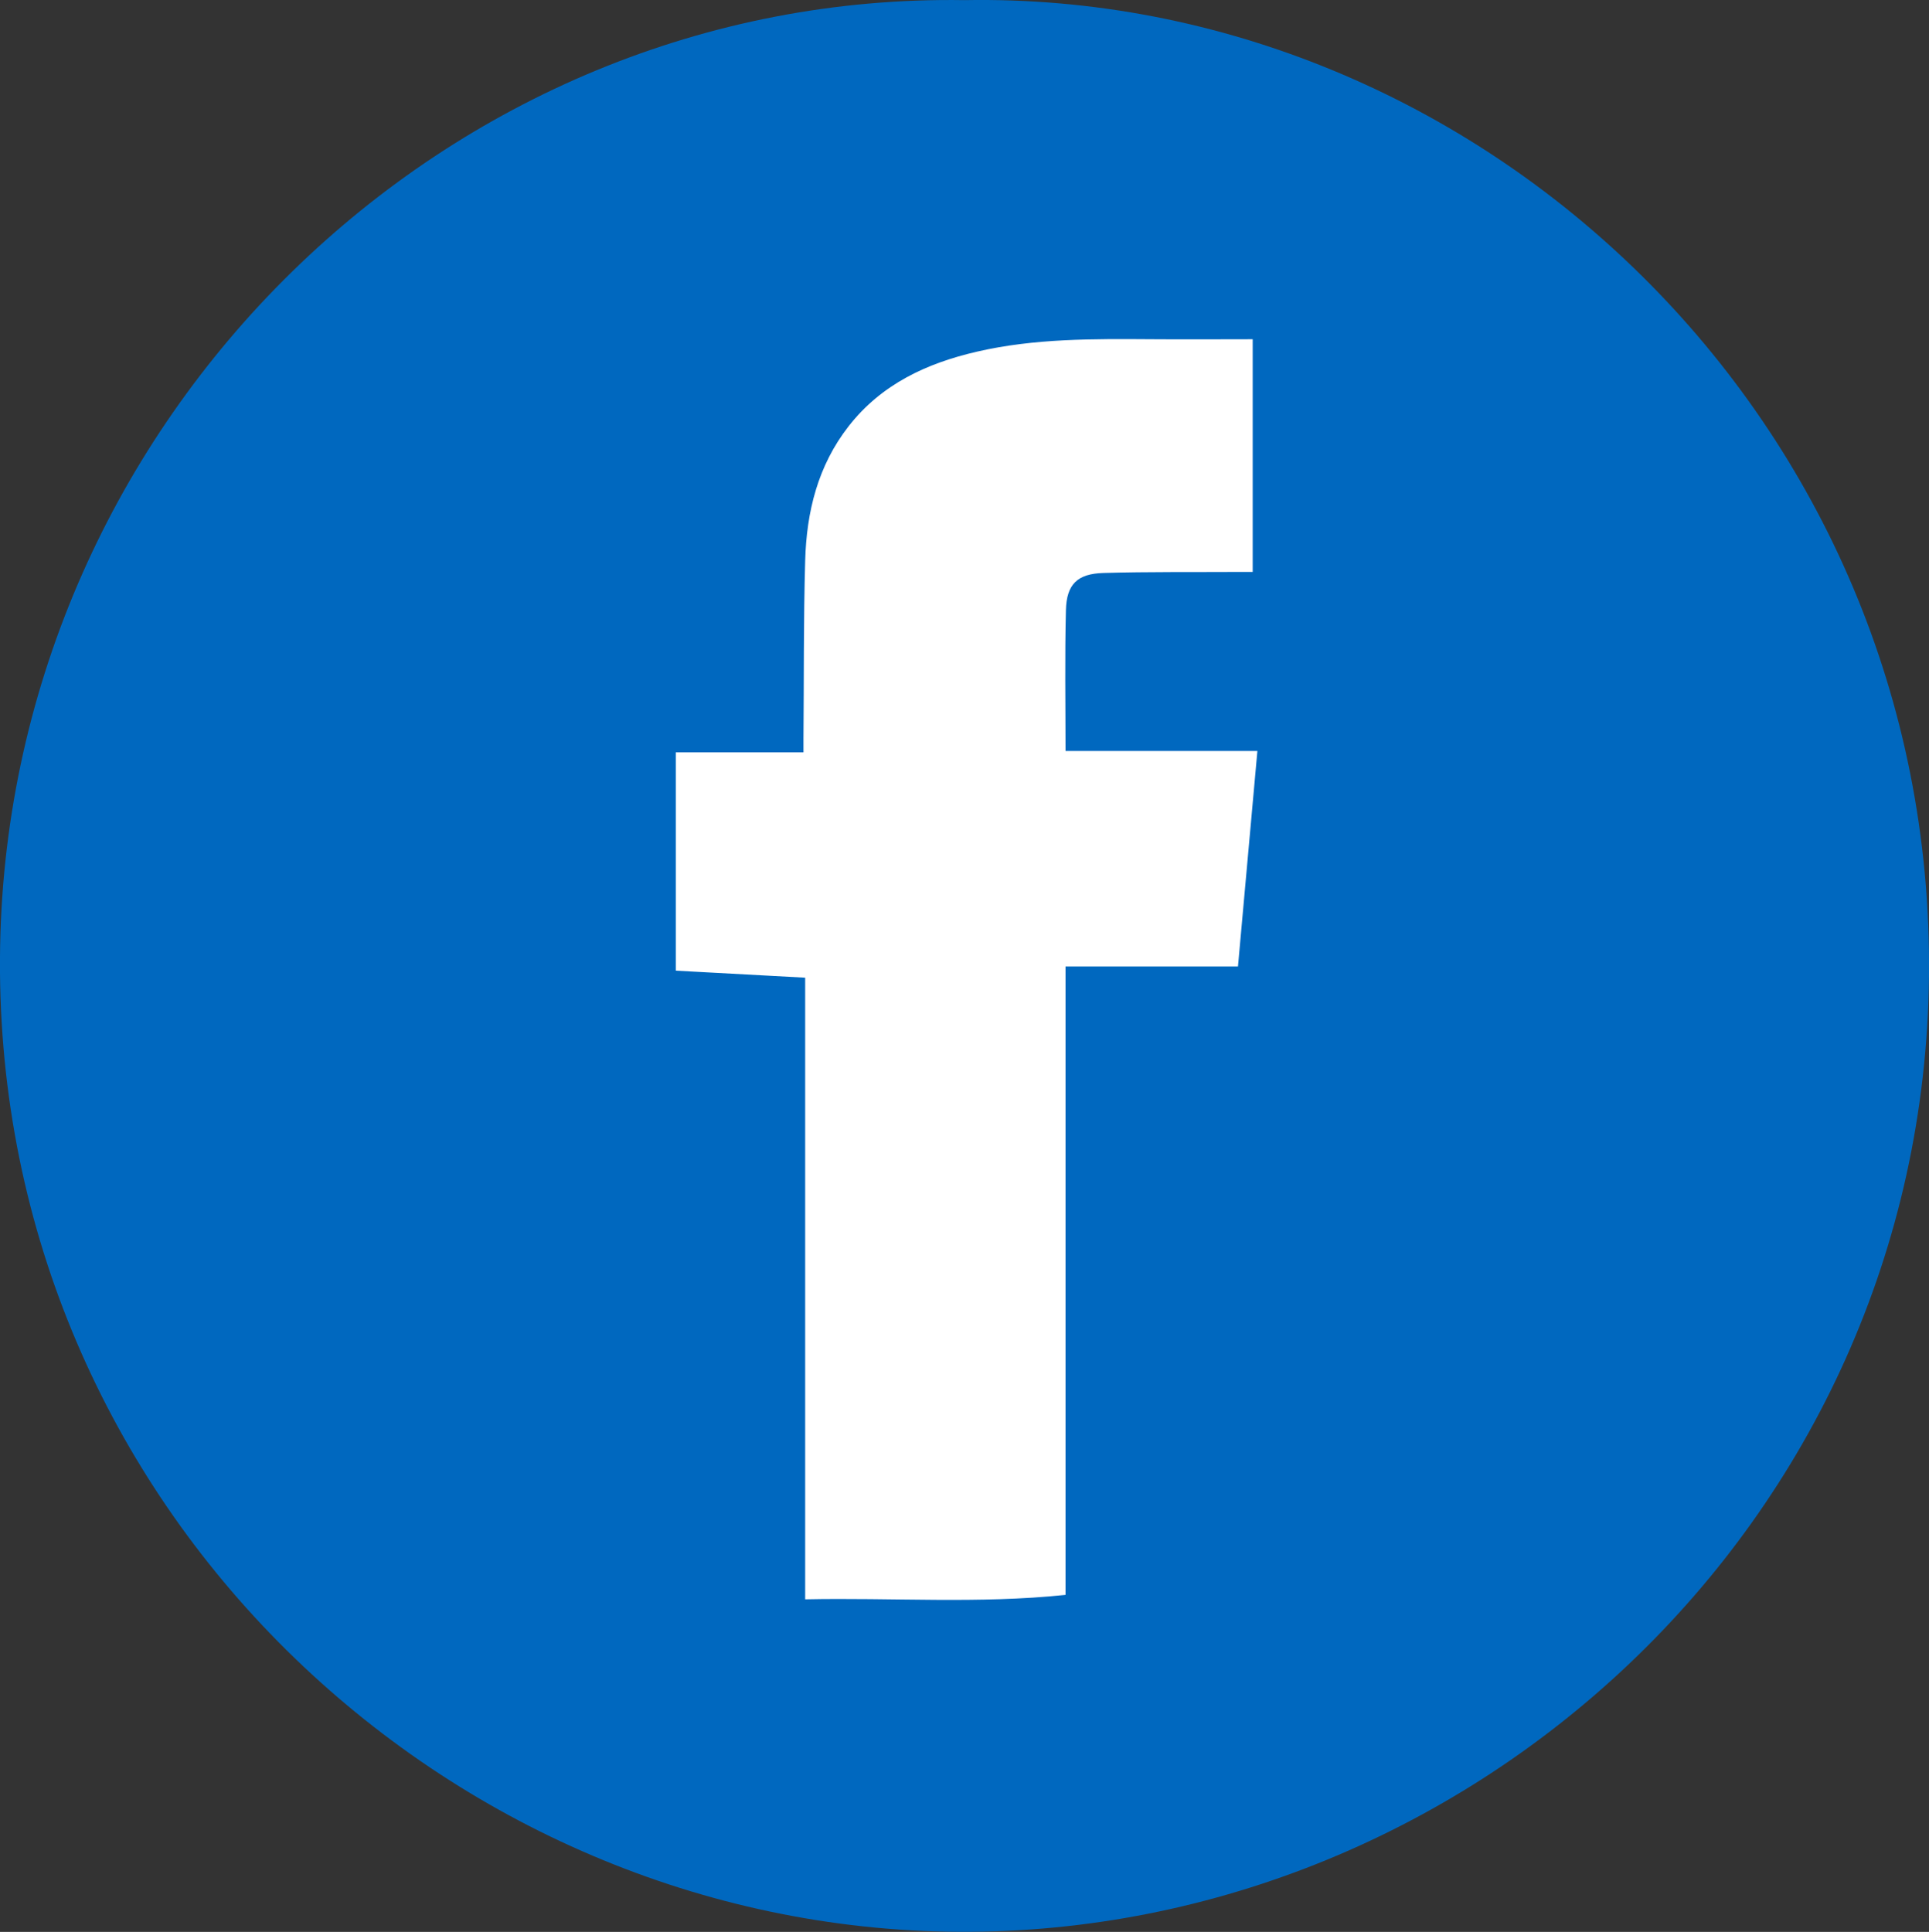
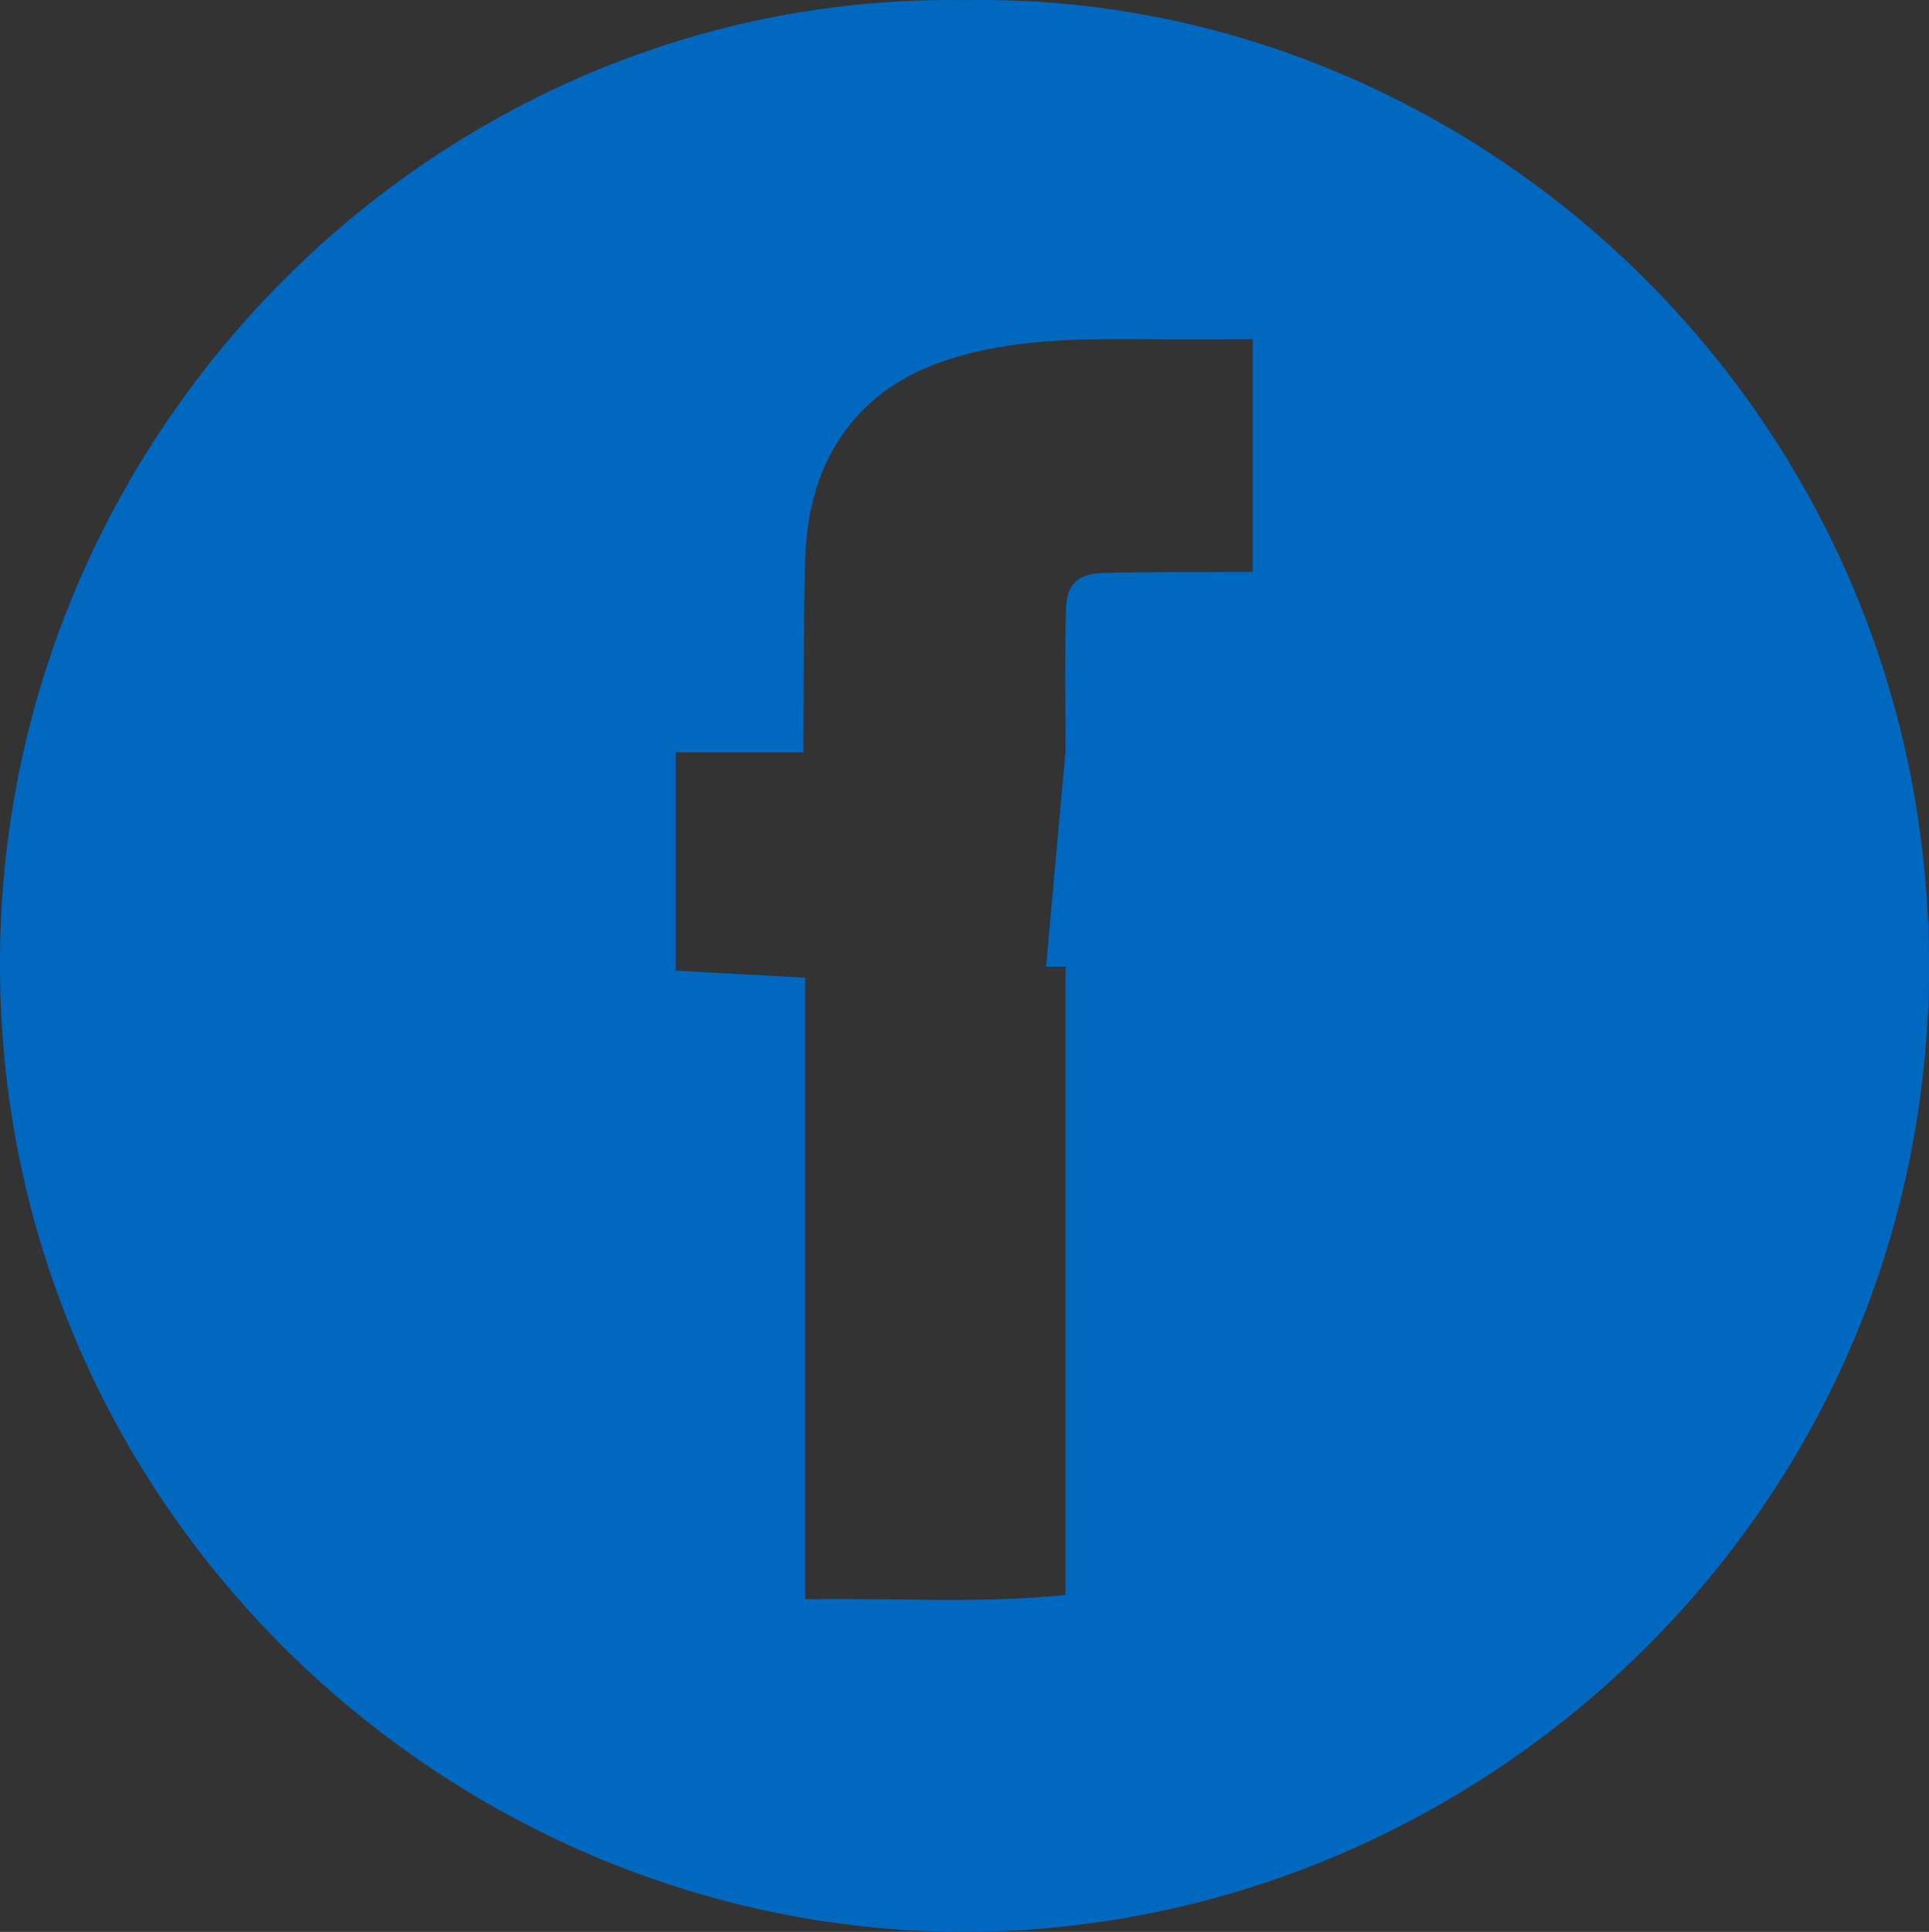
<svg xmlns="http://www.w3.org/2000/svg" id="Layer_2" data-name="Layer 2" viewBox="0 0 147.89 148.12">
  <rect x="0" y="0" width="147.89" height="148.12" fill="#333333" stroke="none" />
  <defs>
    <style>
      .cls-1 {
        fill: #0068bf;
      }

      .cls-1, .cls-2 {
        stroke-width: 0px;
      }

      .cls-2 {
        fill: #fff;
      }
    </style>
  </defs>
  <g id="Layer_1-2" data-name="Layer 1">
    <g>
-       <circle class="cls-2" cx="73.95" cy="74.06" r="71.74" />
-       <path class="cls-1" d="M73.95.01C34.23-.62.76,32.06.01,72.51c-.78,42.25,33.44,74.86,72.55,75.59,39.6.74,74.89-31.09,75.33-73.28C148.32,32.11,113.35-.7,73.95.01ZM94.91,74.1h-13.22v48.18c-6.67.7-13.28.2-19.96.34v-47.66c-3.38-.18-6.62-.36-9.92-.54v-16.74h9.79c0-.41,0-.73,0-1.05.04-4.54,0-9.09.13-13.63.1-3.75.97-7.3,3.34-10.33,2.51-3.21,5.97-4.82,9.84-5.71,4.42-1.02,8.91-.98,13.41-.95,2.55.02,5.1,0,7.72,0v17.84c-.36,0-.7,0-1.04,0-3.47.02-6.94-.02-10.41.08-1.99.06-2.82.86-2.87,2.85-.09,3.57-.03,7.14-.03,10.8h14.71c-.5,5.55-.99,11-1.49,16.54Z" />
+       <path class="cls-1" d="M73.95.01C34.23-.62.76,32.06.01,72.51c-.78,42.25,33.44,74.86,72.55,75.59,39.6.74,74.89-31.09,75.33-73.28C148.32,32.11,113.35-.7,73.95.01ZM94.91,74.1h-13.22v48.18c-6.67.7-13.28.2-19.96.34v-47.66c-3.38-.18-6.62-.36-9.92-.54v-16.74h9.79c0-.41,0-.73,0-1.05.04-4.54,0-9.09.13-13.63.1-3.75.97-7.3,3.34-10.33,2.51-3.21,5.97-4.82,9.84-5.71,4.42-1.02,8.91-.98,13.41-.95,2.55.02,5.1,0,7.72,0v17.84c-.36,0-.7,0-1.04,0-3.47.02-6.94-.02-10.41.08-1.99.06-2.82.86-2.87,2.85-.09,3.57-.03,7.14-.03,10.8c-.5,5.55-.99,11-1.49,16.54Z" />
    </g>
  </g>
</svg>